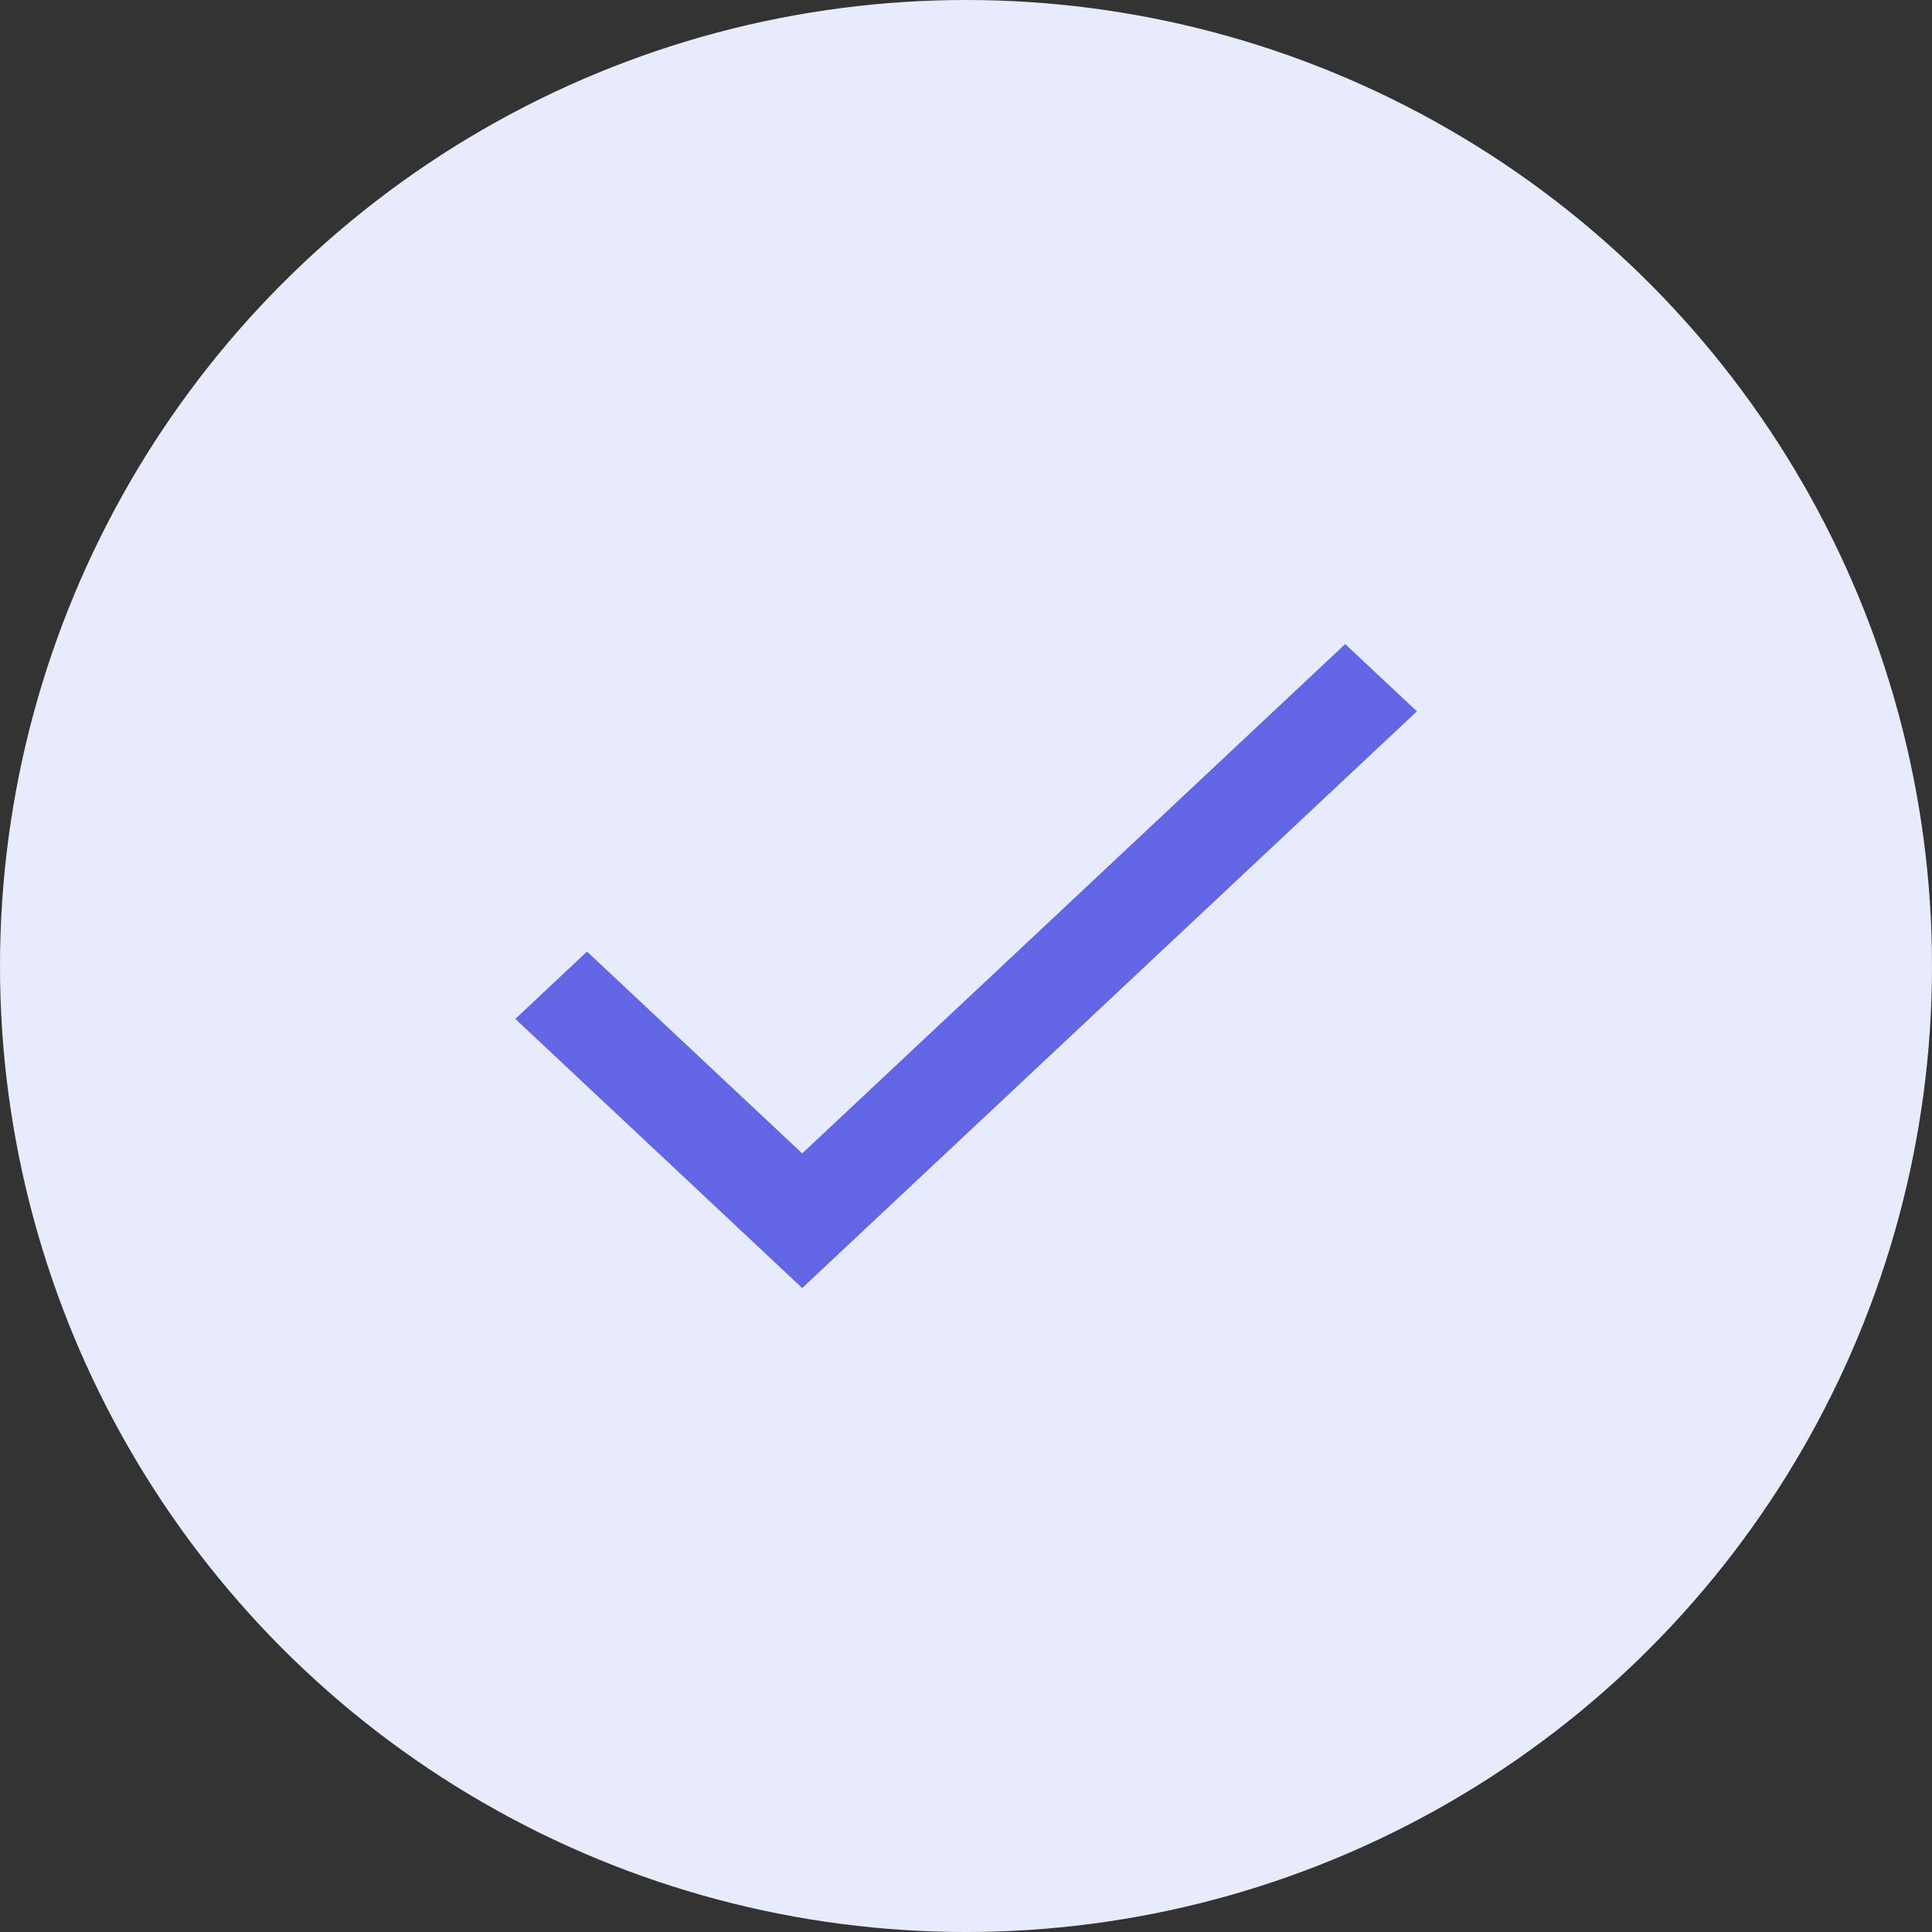
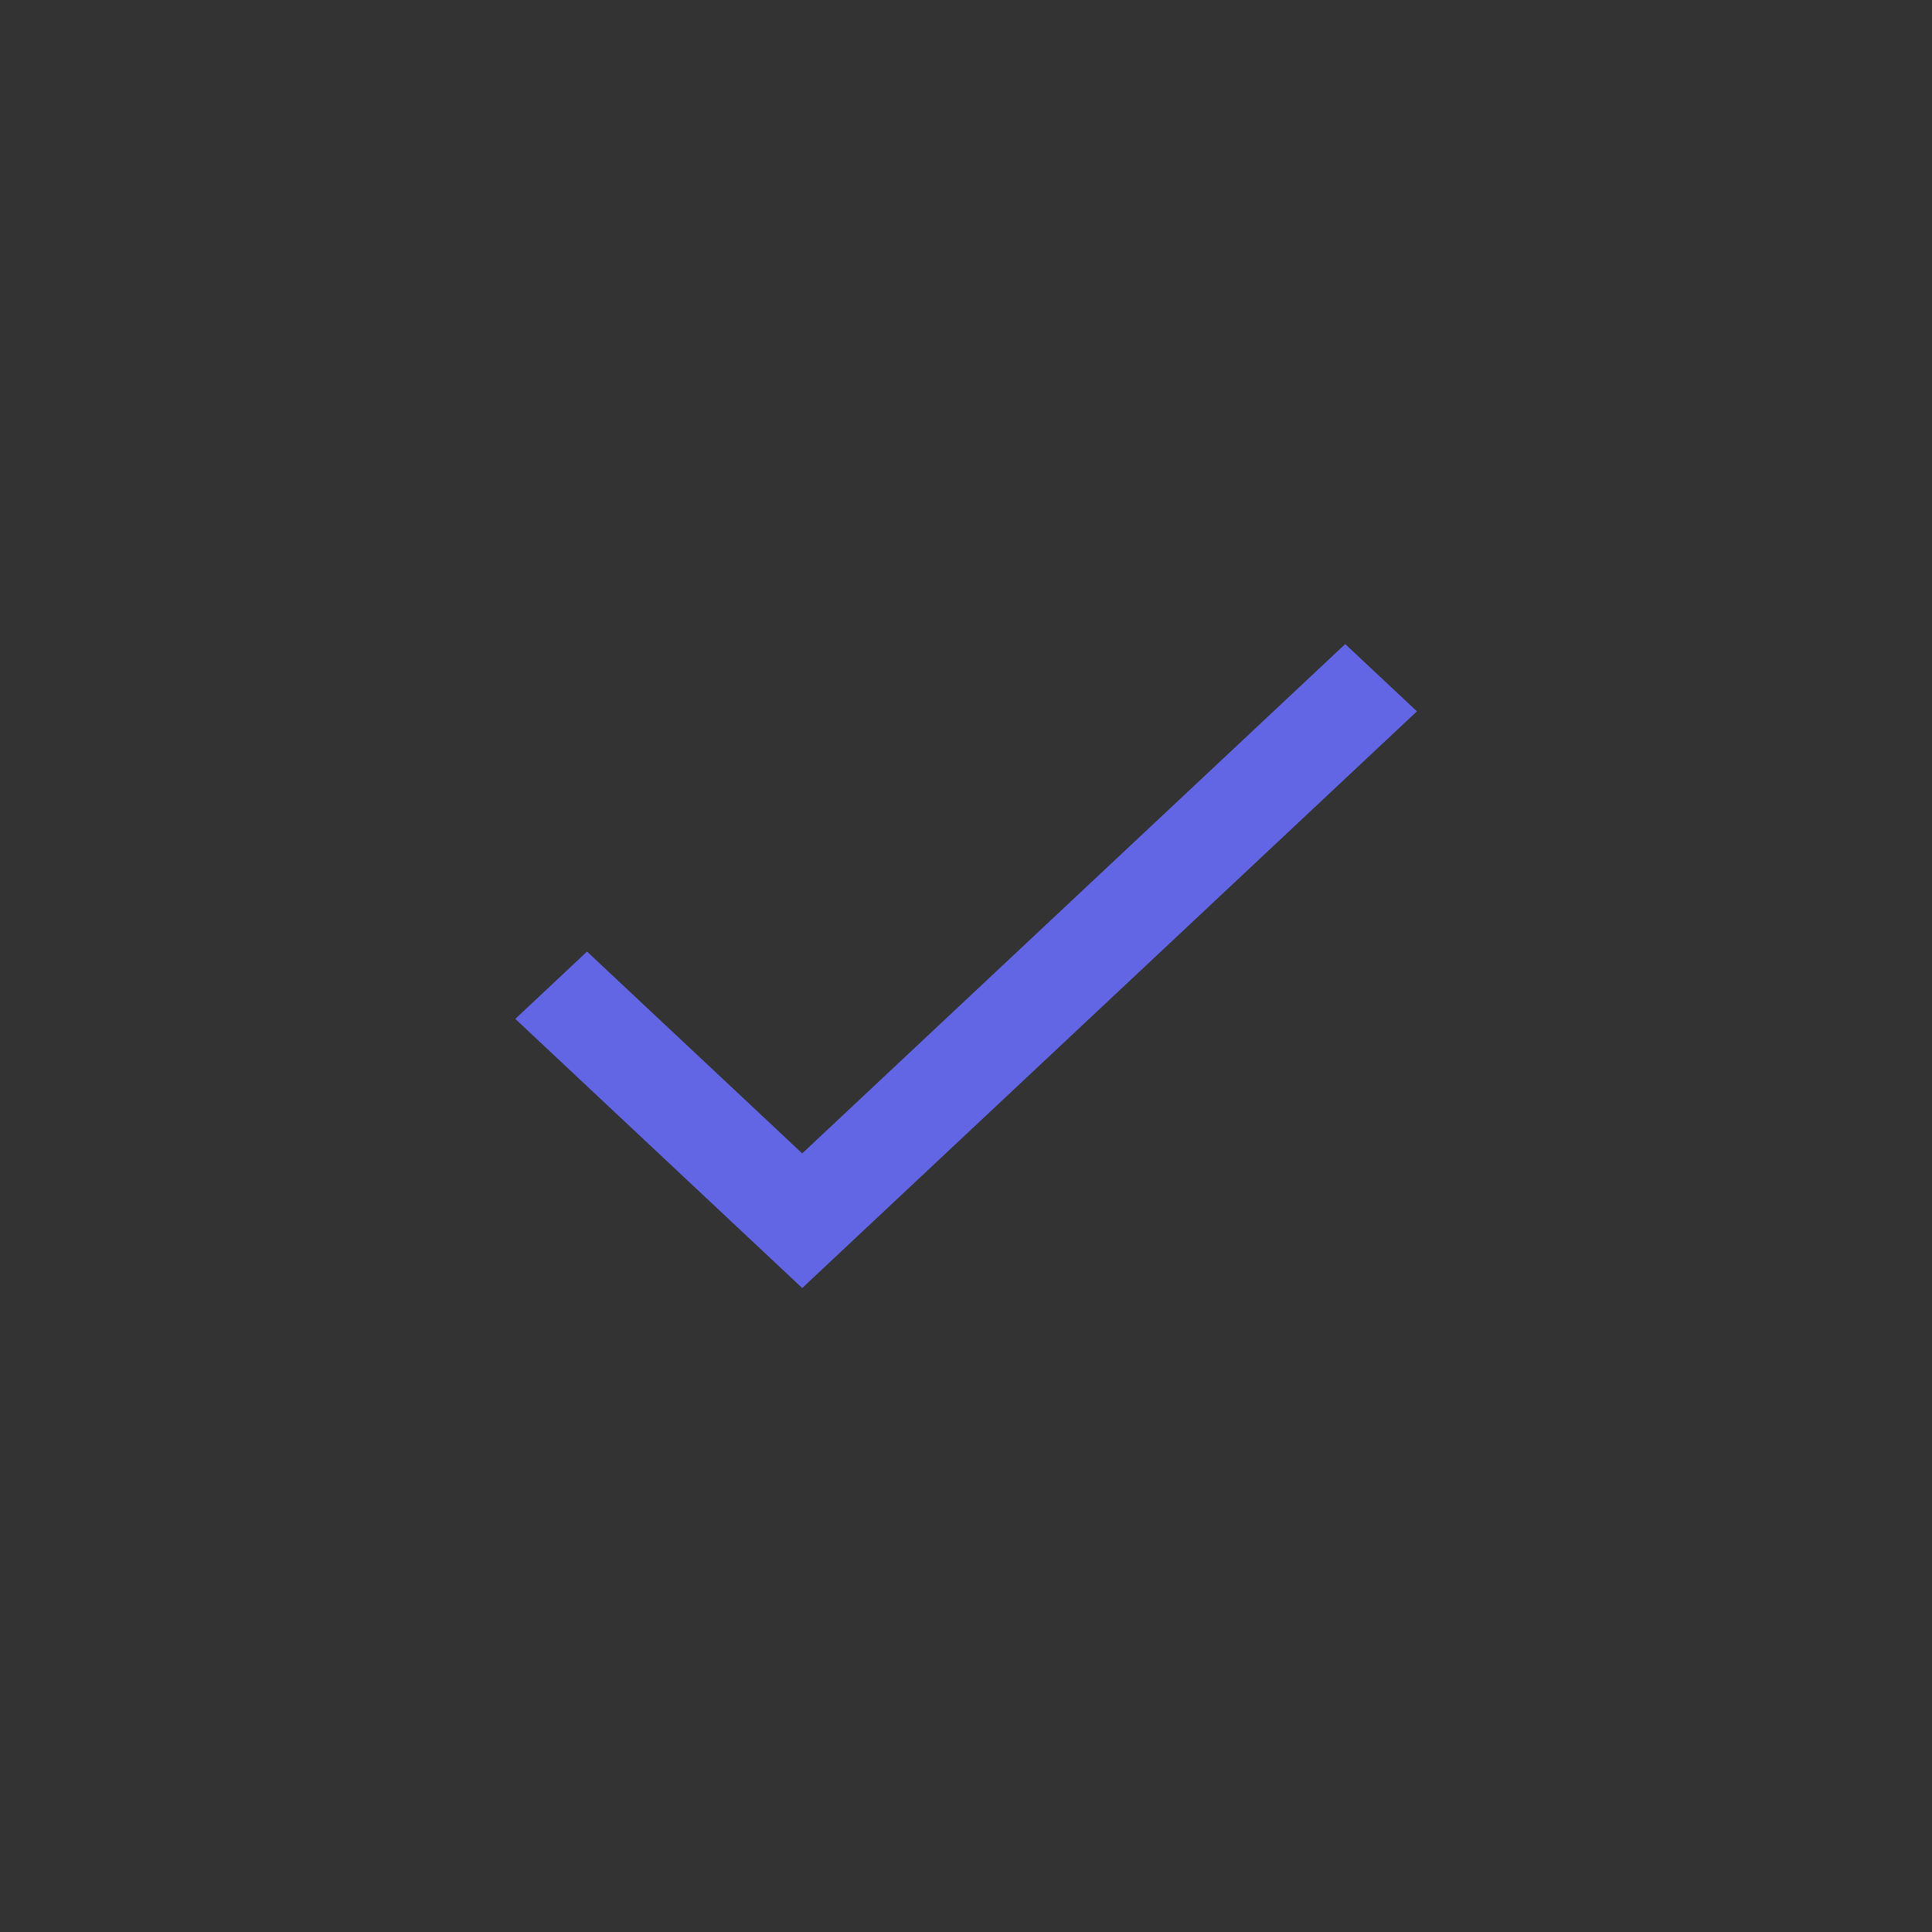
<svg xmlns="http://www.w3.org/2000/svg" fill="none" height="32" viewBox="0 0 32 32" width="32">
  <rect x="0" y="0" width="32" height="32" fill="#333333" stroke="none" />
-   <circle cx="16" cy="16" fill="#e8ebfb" r="16" />
  <path d="m13.287 19.104-3.564-3.343-1.188 1.115 4.752 4.458 10.182-9.552-1.188-1.114z" fill="#6266e5" />
</svg>